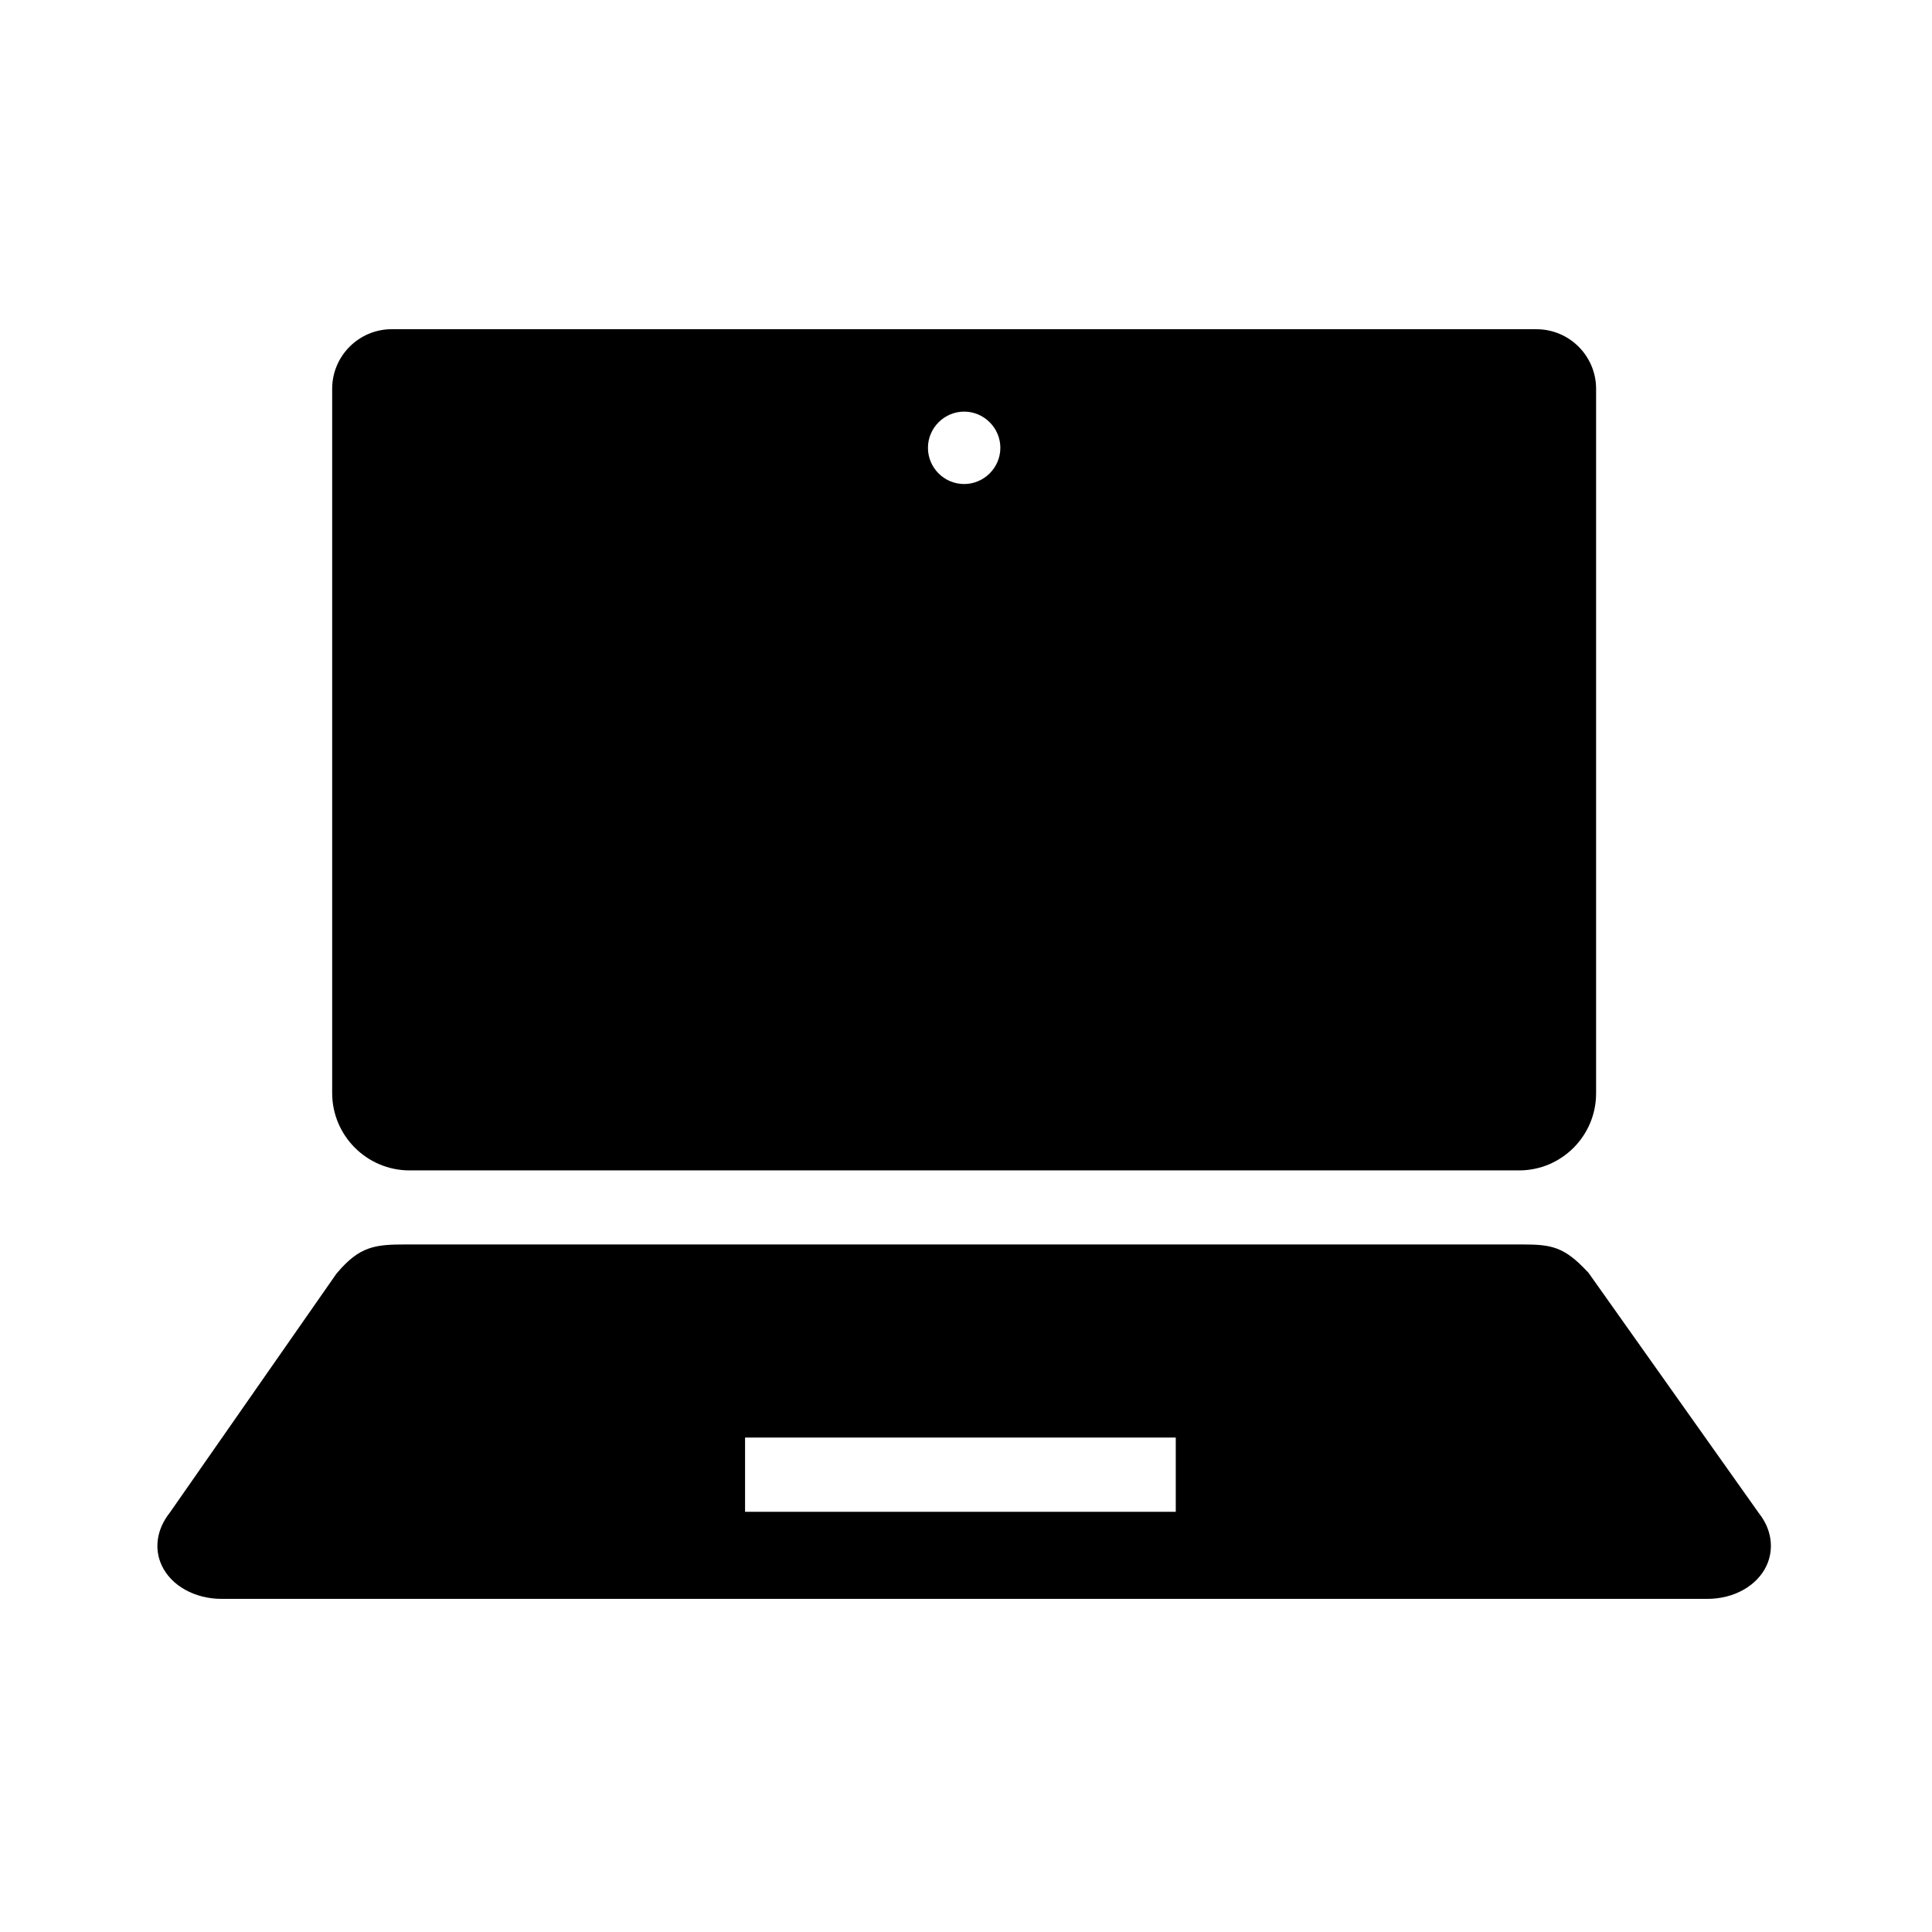
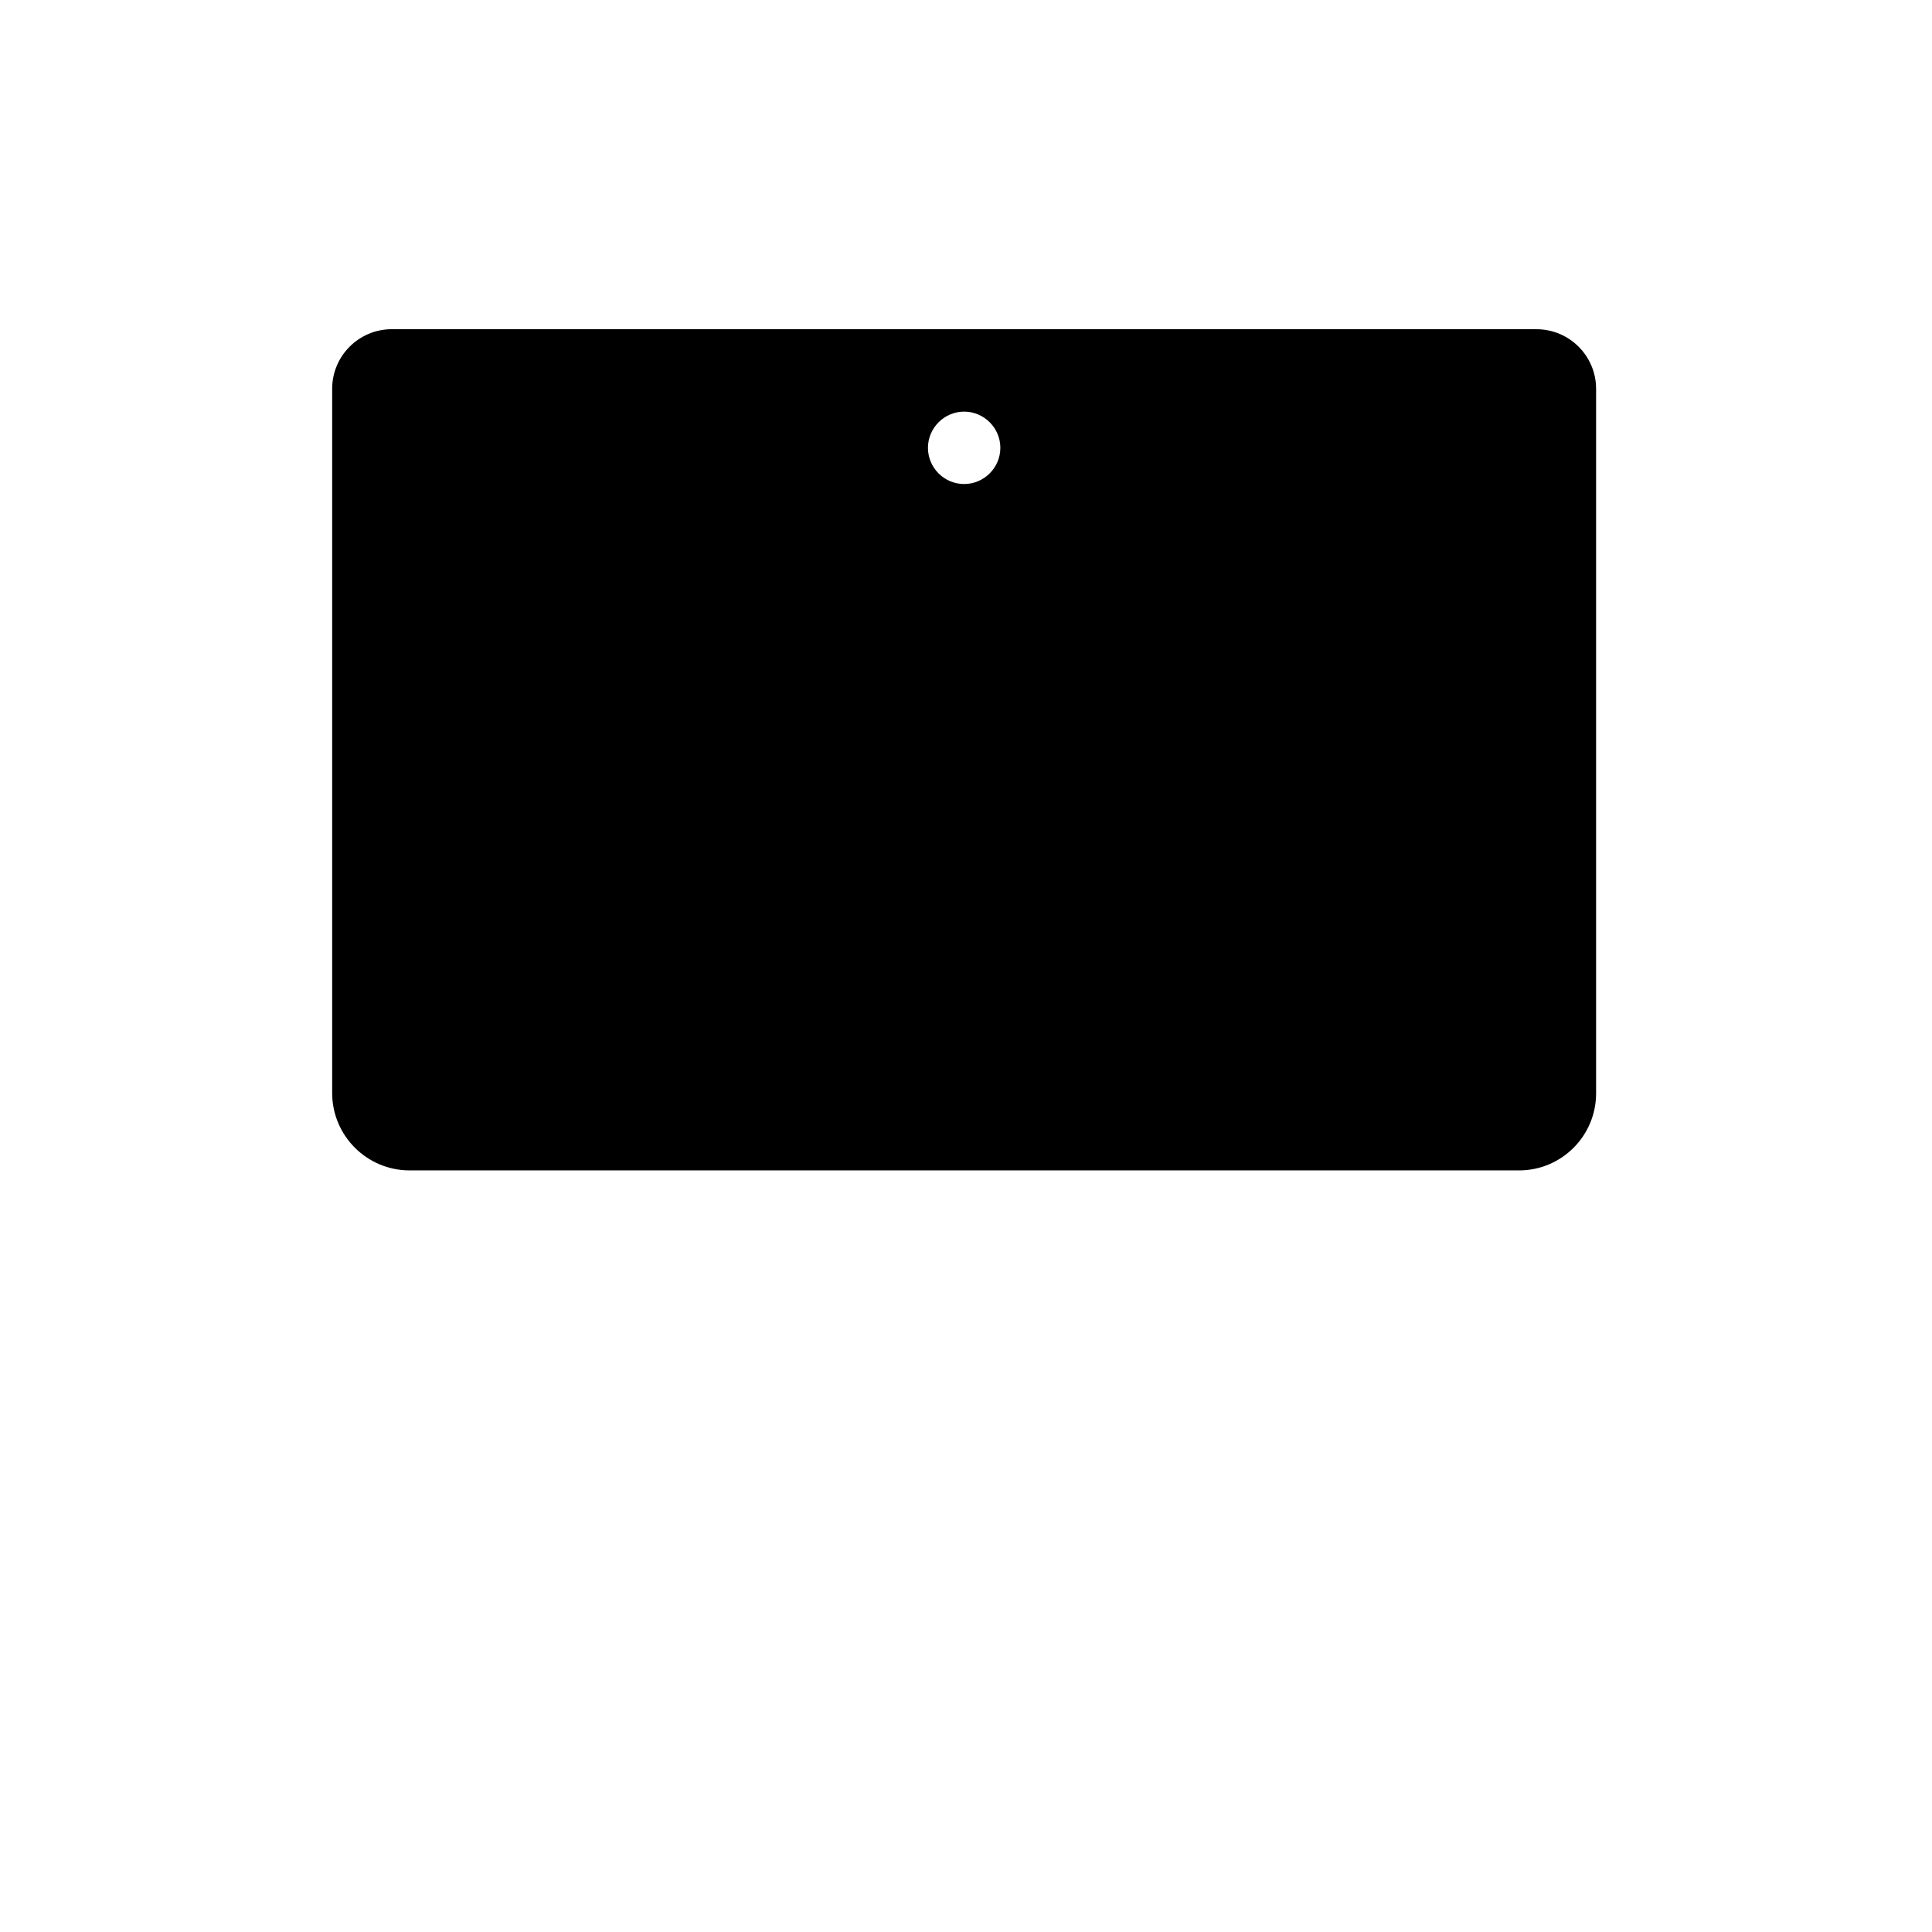
<svg xmlns="http://www.w3.org/2000/svg" fill="#000000" width="800px" height="800px" version="1.1" viewBox="144 144 512 512">
  <g>
    <path d="m551.19 231.24h-303.37c-8.707 0-15.793 7.086-15.793 15.793v186.62c0 11.316 9.199 20.516 20.516 20.516h294.02c11.266 0 20.418-9.152 20.418-20.418v-186.71c0-8.707-7.086-15.793-15.793-15.793zm-151.68 41.031c-5.312 0-9.594-4.328-9.594-9.594 0-5.266 4.328-9.594 9.594-9.594 5.266 0 9.594 4.328 9.594 9.594 0 5.266-4.332 9.594-9.594 9.594z" />
-     <path d="m610.18 545.09-45.02-63.516-0.297-0.395-0.344-0.344c-5.953-6.348-9.348-7.035-16.777-7.035l-296.03-0.004c-8.168 0-12.348 0.344-18.449 7.625l-0.195 0.246-44.086 63.227c-3.394 4.281-4.231 9.445-2.117 13.973 2.508 5.363 8.758 8.855 15.891 8.855h393.7c7.035 0 13.188-3.445 15.695-8.809 2.066-4.477 1.328-9.641-1.969-13.824zm-154.59-0.441h-114.14v-19.68h114.14z" />
  </g>
</svg>